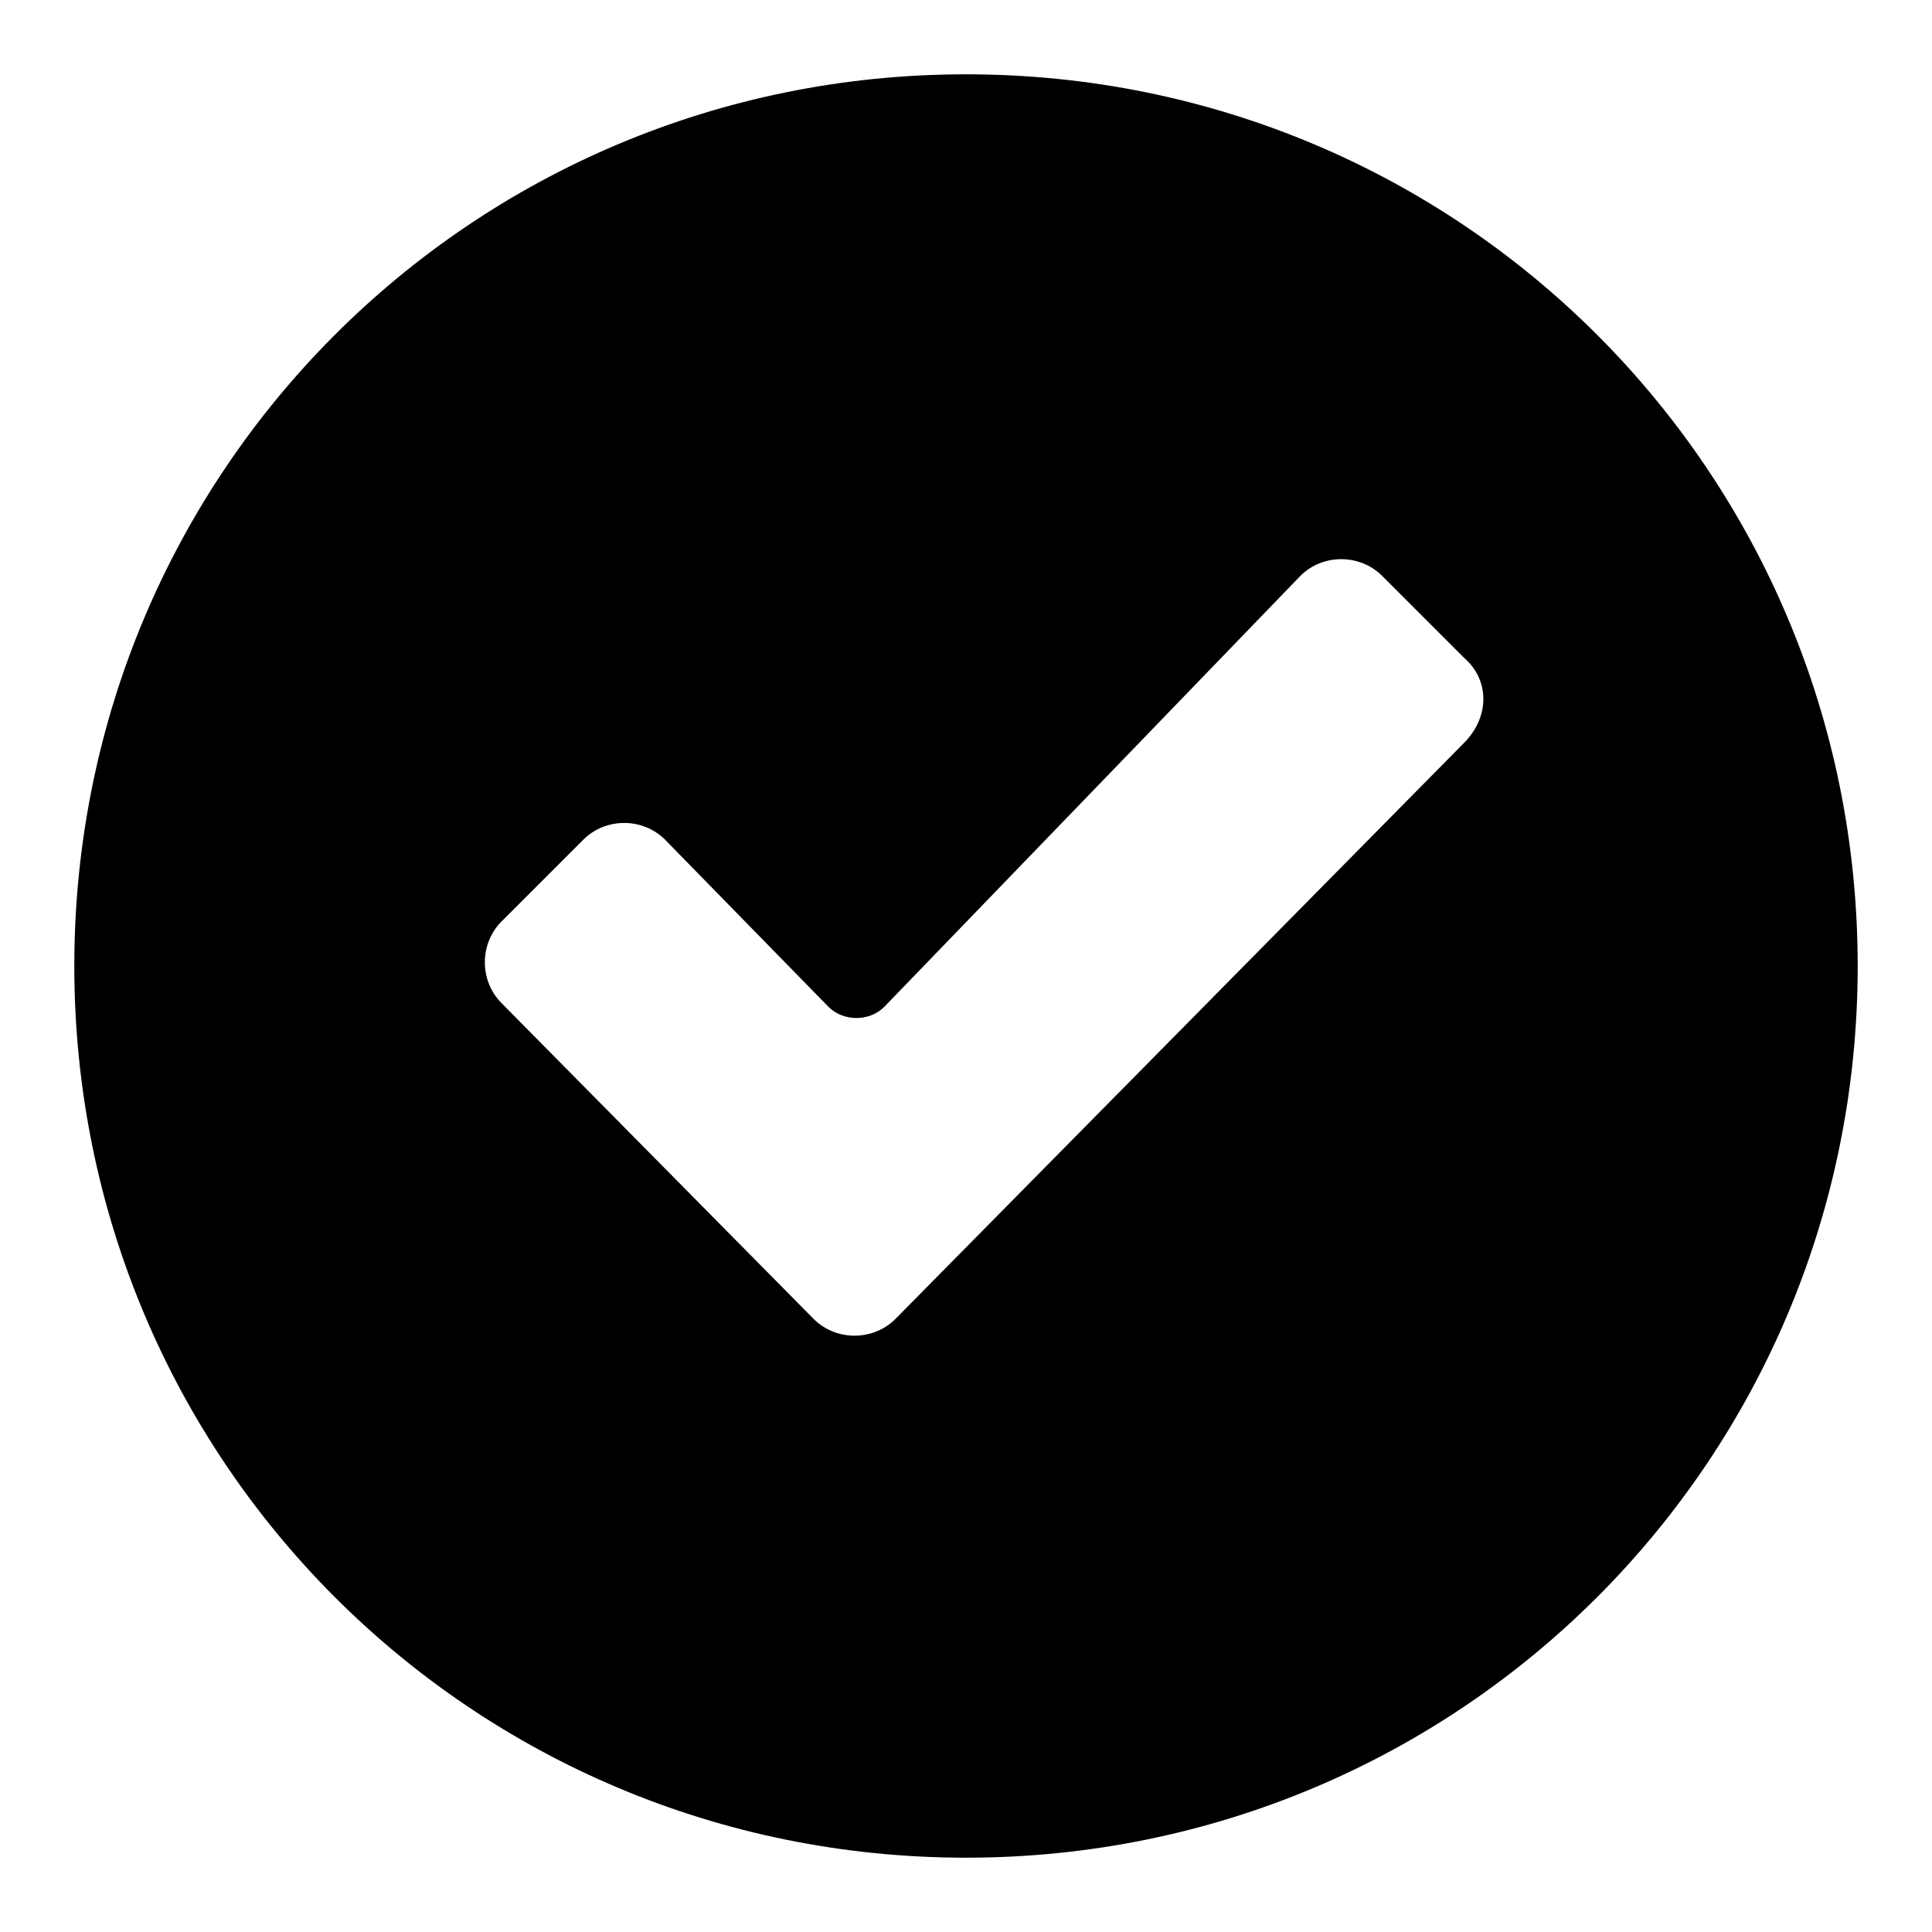
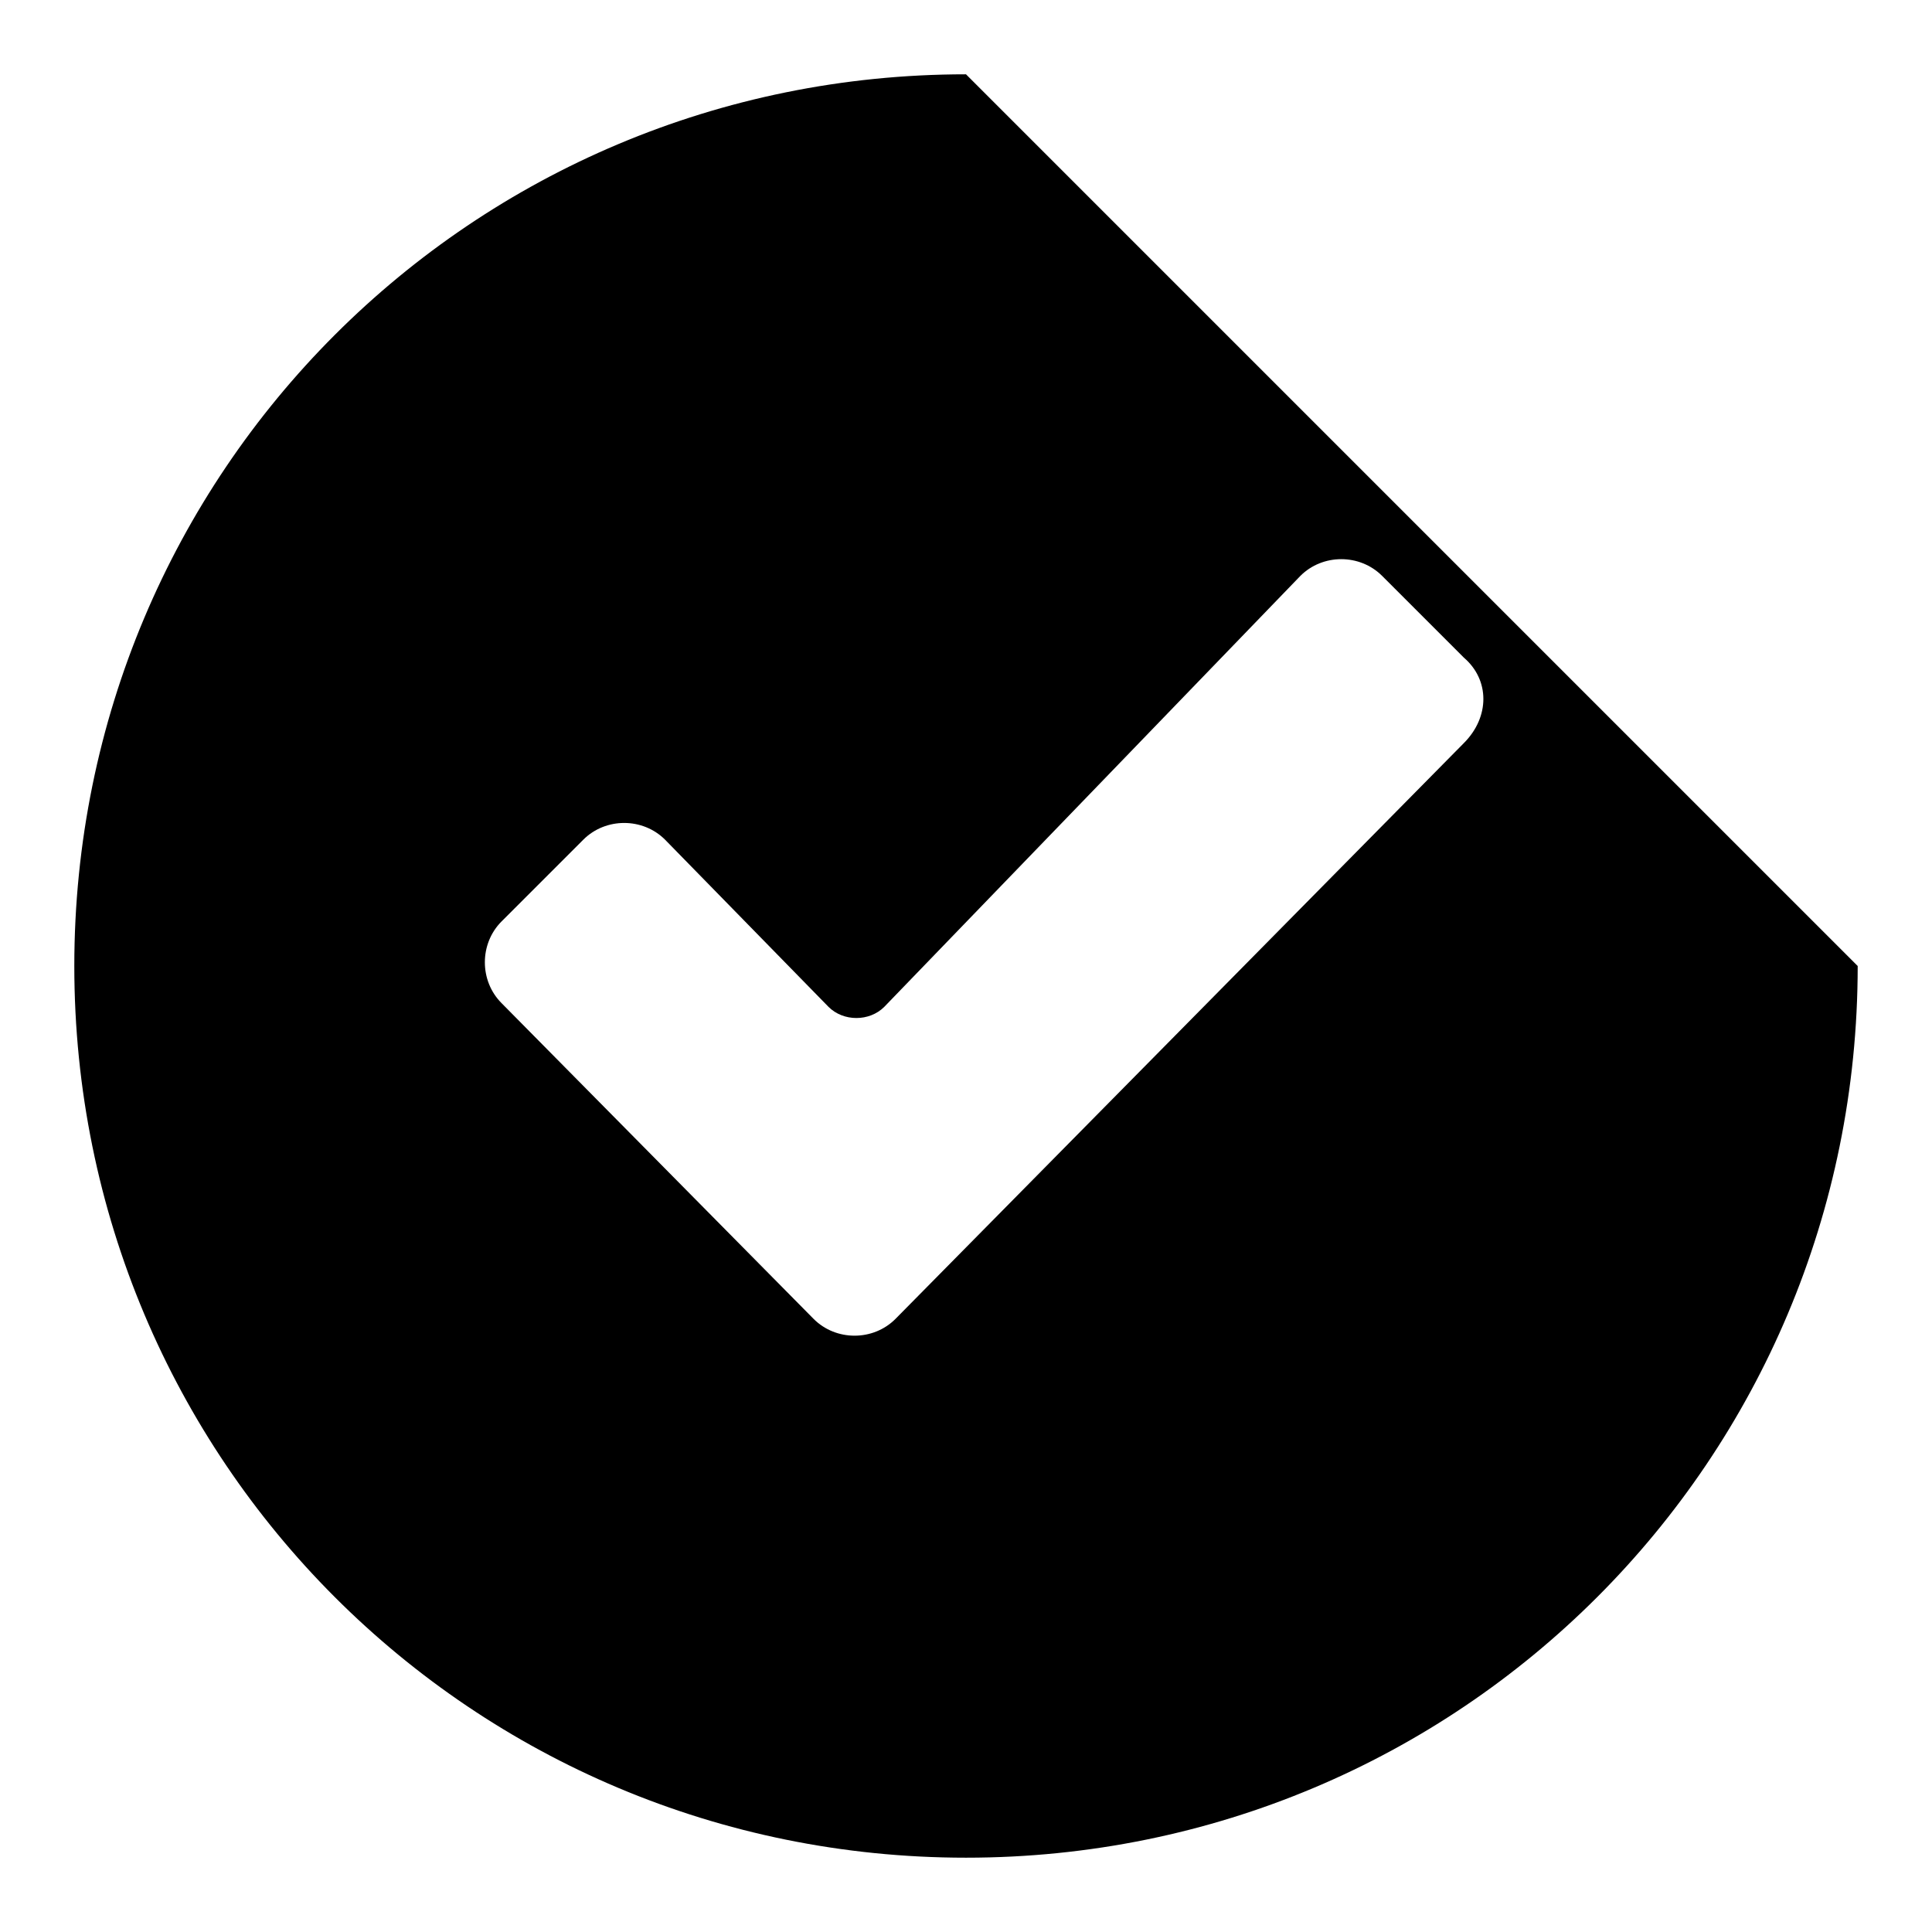
<svg xmlns="http://www.w3.org/2000/svg" id="img" style="width: 1em; height: 1em;vertical-align: middle;fill: currentColor;overflow: hidden;" viewBox="0 0 1024 1024" version="1.1">
-   <path d="M512 39.385C250.092 39.385 39.385 250.092 39.385 512s210.708 472.615 472.615 472.615 472.615-210.708 472.615-472.615S773.908 39.385 512 39.385z m263.877 354.462L474.585 699.077c-11.815 11.815-31.508 11.815-43.323 0L265.846 531.692c-11.815-11.815-11.815-31.508 0-43.323l43.323-43.323c11.815-11.815 31.508-11.815 43.323 0l86.646 88.615c7.877 7.877 21.662 7.877 29.538 0L689.231 305.231c11.815-11.815 31.508-11.815 43.323 0l43.323 43.323c13.785 11.815 13.785 31.508 0 45.292z" fill="currentColor" />
+   <path d="M512 39.385C250.092 39.385 39.385 250.092 39.385 512s210.708 472.615 472.615 472.615 472.615-210.708 472.615-472.615z m263.877 354.462L474.585 699.077c-11.815 11.815-31.508 11.815-43.323 0L265.846 531.692c-11.815-11.815-11.815-31.508 0-43.323l43.323-43.323c11.815-11.815 31.508-11.815 43.323 0l86.646 88.615c7.877 7.877 21.662 7.877 29.538 0L689.231 305.231c11.815-11.815 31.508-11.815 43.323 0l43.323 43.323c13.785 11.815 13.785 31.508 0 45.292z" fill="currentColor" />
</svg>